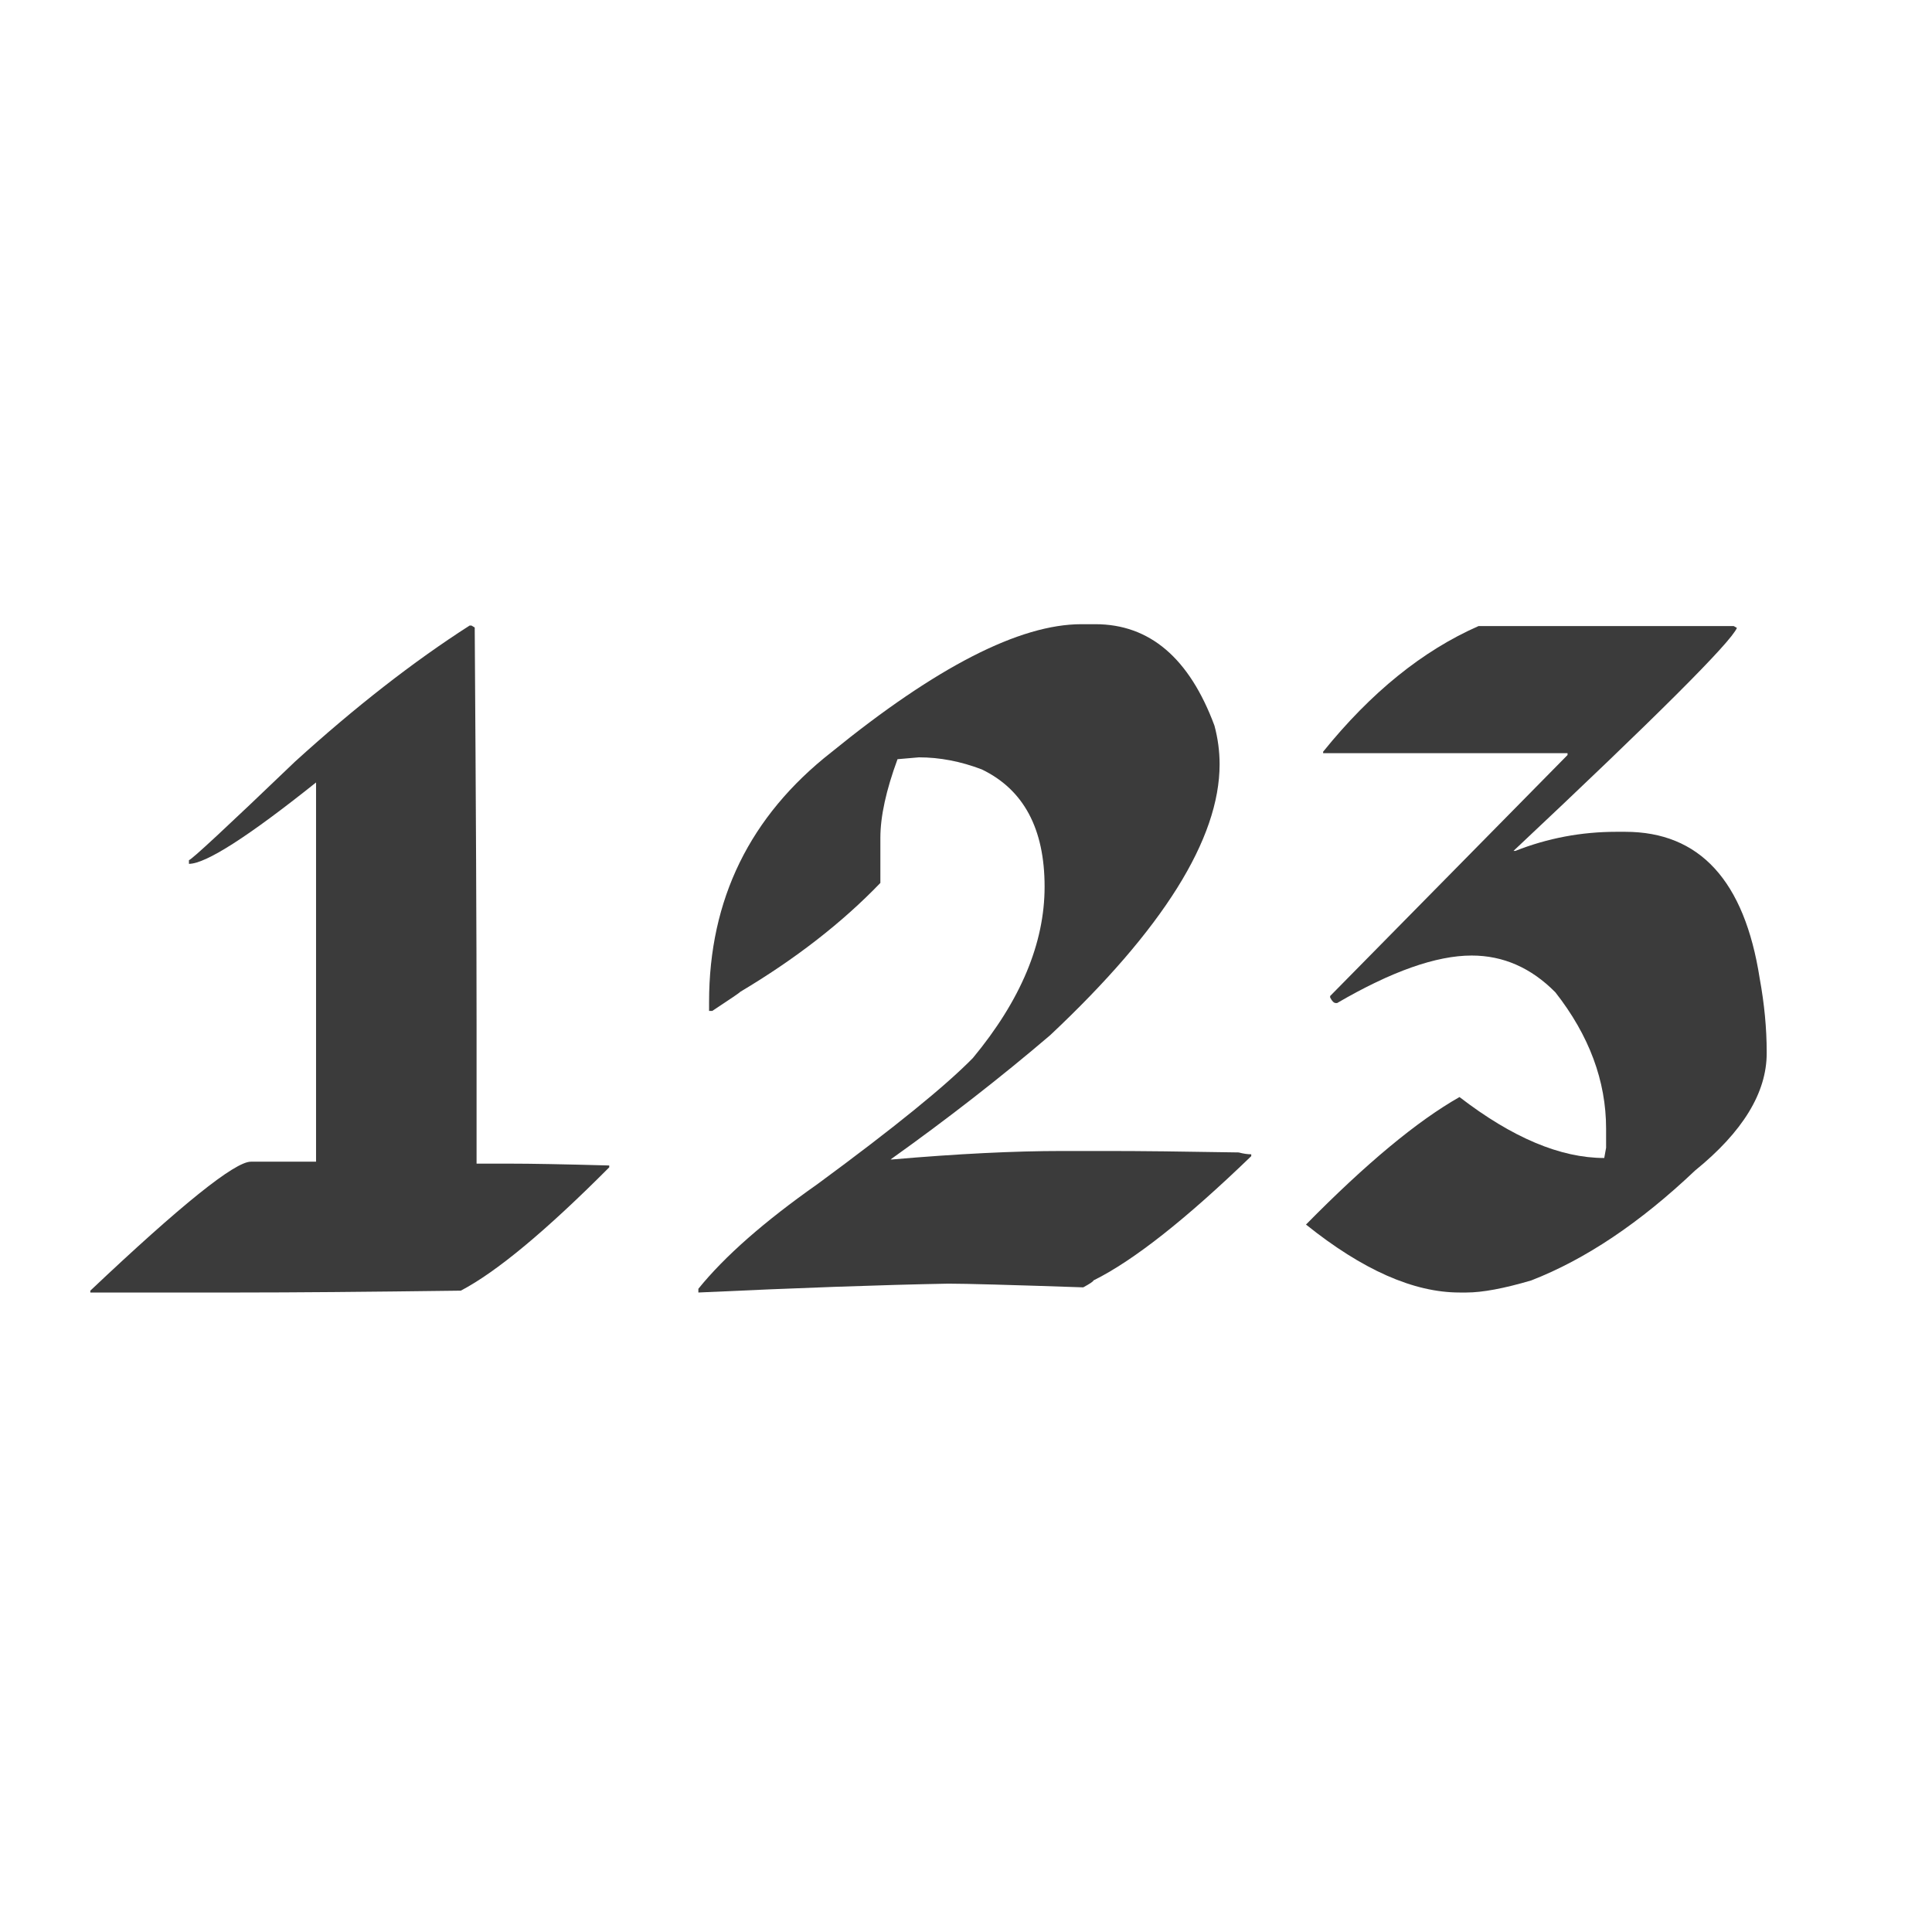
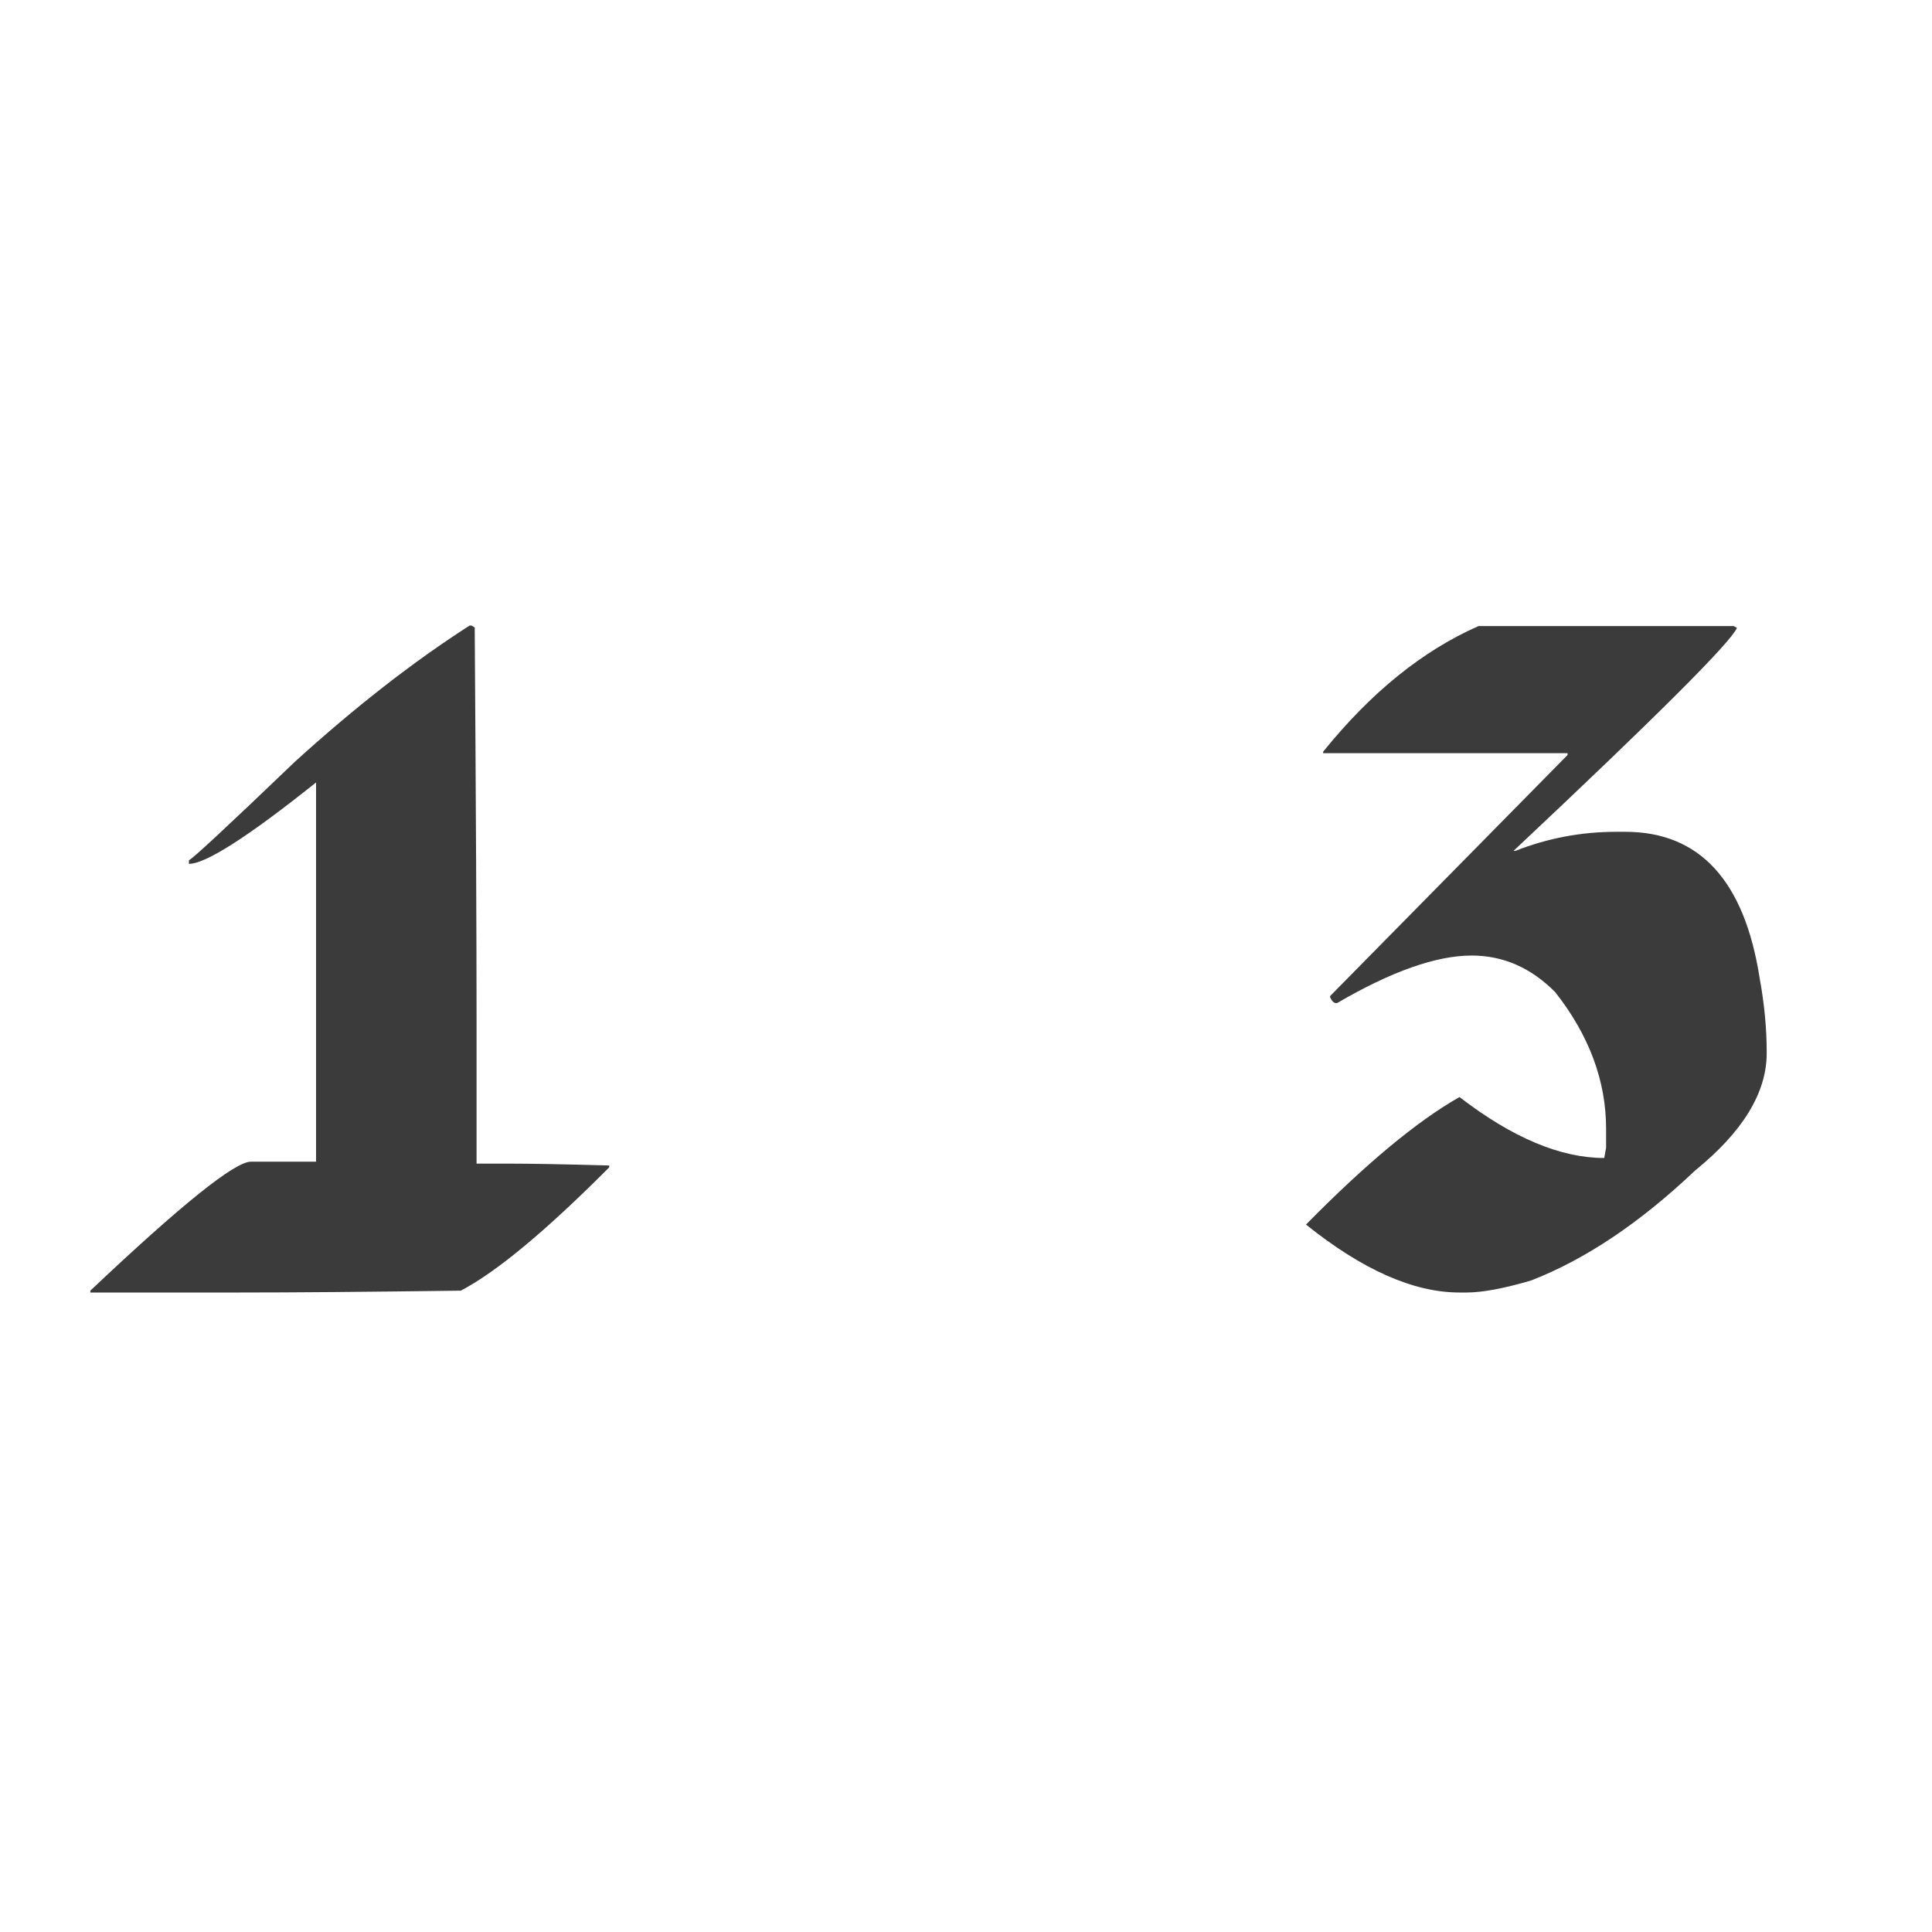
<svg xmlns="http://www.w3.org/2000/svg" version="1.0" preserveAspectRatio="xMidYMid meet" height="500" viewBox="0 0 375 375" zoomAndPan="magnify" width="500">
  <defs>
    <g />
  </defs>
  <g fill-opacity="1" fill="#3b3b3b">
    <g transform="translate(12.471, 250.875)">
      <g>
        <path d="M 78.672 -129.453 L 79.047 -129.453 L 79.672 -129.078 C 79.91 -94.391 80.031 -68.707 80.031 -52.031 L 80.031 -25.016 L 86.266 -25.016 C 90.598 -25.016 97.102 -24.895 105.781 -24.656 L 105.781 -24.297 C 93.488 -11.953 83.883 -3.973 76.969 -0.359 C 58.539 -0.117 44.266 0 34.141 0 L 5.062 0 L 5.062 -0.359 C 22.707 -17.047 33.094 -25.391 36.219 -25.391 L 48.875 -25.391 L 48.875 -99 C 35.688 -88.469 27.461 -83.203 24.203 -83.203 L 24.203 -83.922 C 24.629 -83.922 31.5 -90.301 44.812 -103.062 C 56.488 -113.664 67.773 -122.461 78.672 -129.453 Z M 78.672 -129.453" />
      </g>
    </g>
  </g>
  <g fill-opacity="1" fill="#3b3b3b">
    <g transform="translate(126.068, 250.875)">
      <g>
-         <path d="M 83.828 -129.719 L 86.531 -129.719 C 97.07 -129.719 104.781 -123.156 109.656 -110.031 C 110.32 -107.562 110.656 -105.062 110.656 -102.531 C 110.656 -88.07 99.695 -70.547 77.781 -49.953 C 68.195 -41.766 57.867 -33.723 46.797 -25.828 L 47.156 -25.828 C 59.801 -26.922 70.789 -27.469 80.125 -27.469 L 88.984 -27.469 C 95.117 -27.469 103.578 -27.375 114.359 -27.188 C 115.266 -26.945 116.078 -26.828 116.797 -26.828 L 116.797 -26.469 C 104.086 -14.188 93.879 -6.145 86.172 -2.344 C 86.172 -2.164 85.508 -1.719 84.188 -1 C 70.156 -1.477 61.426 -1.719 58 -1.719 C 45.051 -1.477 28.879 -0.906 9.484 0 L 9.484 -0.719 C 14.547 -6.988 22.254 -13.766 32.609 -21.047 C 47.422 -31.941 57.477 -40.102 62.781 -45.531 C 72.051 -56.727 76.688 -67.805 76.688 -78.766 C 76.688 -90.023 72.625 -97.613 64.5 -101.531 C 60.406 -103.094 56.336 -103.875 52.297 -103.875 L 48.141 -103.516 C 45.922 -97.492 44.812 -92.406 44.812 -88.25 L 44.812 -79.5 C 37.395 -71.789 28.328 -64.742 17.609 -58.359 C 17.555 -58.234 15.75 -57 12.188 -54.656 L 11.562 -54.656 L 11.562 -56.375 C 11.562 -76.301 19.477 -92.469 35.312 -104.875 C 55.676 -121.438 71.848 -129.719 83.828 -129.719 Z M 83.828 -129.719" />
-       </g>
+         </g>
    </g>
  </g>
  <g fill-opacity="1" fill="#3b3b3b">
    <g transform="translate(239.664, 250.875)">
      <g>
        <path d="M 47.328 -129.359 L 96.844 -129.359 L 97.469 -129 C 96.32 -126.227 81.867 -111.801 54.109 -85.719 L 54.469 -85.719 C 60.727 -88.188 67.266 -89.422 74.078 -89.422 L 75.781 -89.422 C 90.238 -89.422 98.941 -79.938 101.891 -60.969 C 102.797 -56.031 103.25 -51.273 103.25 -46.703 L 103.25 -46.438 C 103.25 -38.781 98.613 -31.191 89.344 -23.672 C 78.676 -13.547 68.078 -6.438 57.547 -2.344 C 52.242 -0.781 48.055 0 44.984 0 L 43.625 0 C 34.719 0 24.785 -4.395 13.828 -13.188 C 25.504 -25.051 35.438 -33.301 43.625 -37.938 C 53.863 -30.051 63.227 -26.109 71.719 -26.109 L 72.078 -28.094 L 72.078 -31.797 C 72.078 -41.066 68.797 -49.891 62.234 -58.266 C 57.535 -63.023 52.117 -65.406 45.984 -65.406 C 39.117 -65.406 30.414 -62.332 19.875 -56.188 L 19.609 -56.188 C 19.242 -56.188 18.879 -56.547 18.516 -57.266 L 18.516 -57.547 L 64.594 -104.328 L 64.594 -104.688 L 17.156 -104.688 L 17.156 -104.969 C 26.438 -116.469 36.492 -124.598 47.328 -129.359 Z M 47.328 -129.359" />
      </g>
    </g>
  </g>
</svg>